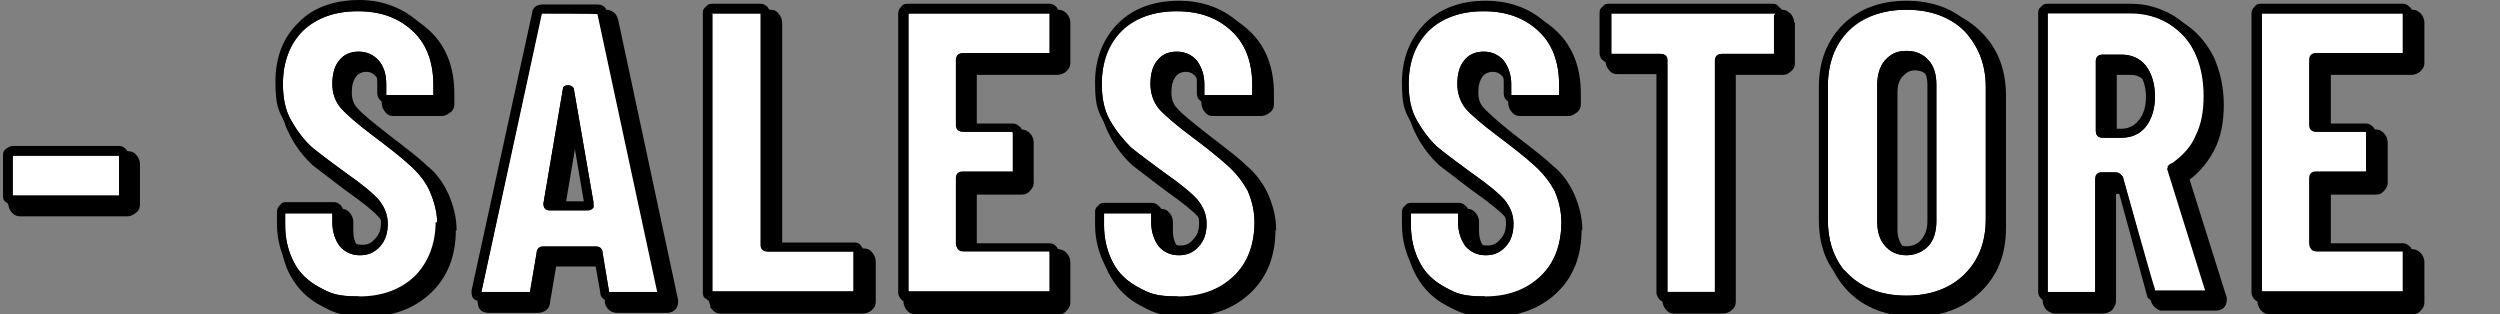
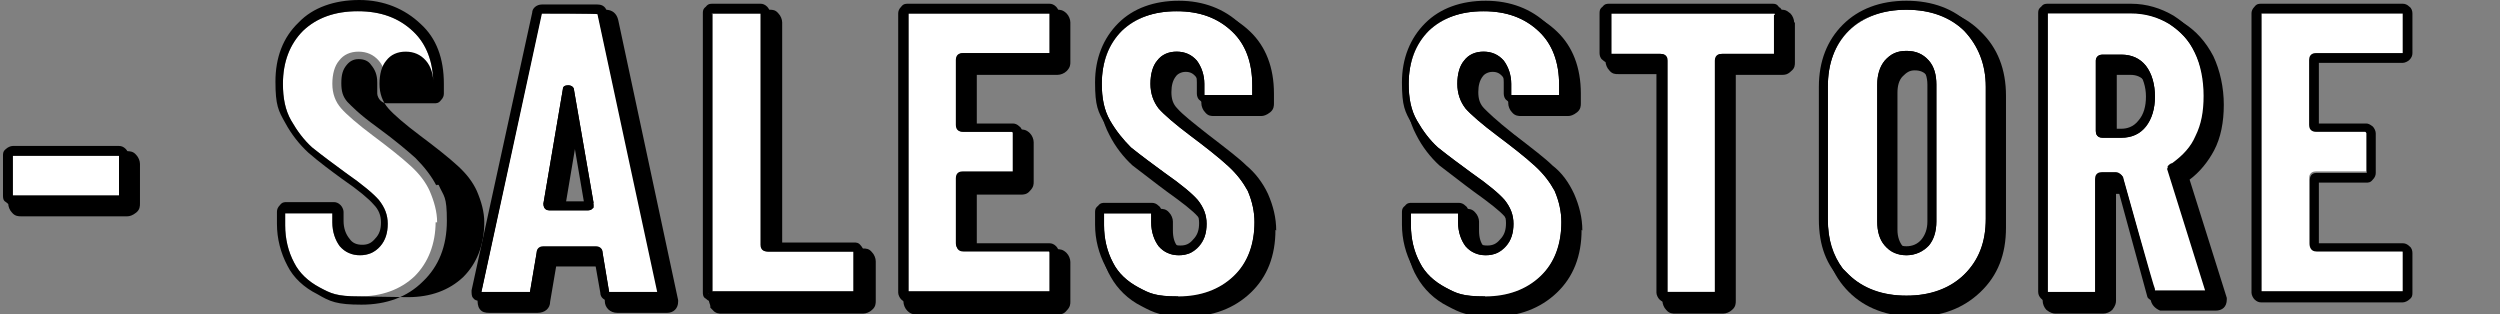
<svg xmlns="http://www.w3.org/2000/svg" id="_レイヤー_1" data-name=" レイヤー 1" version="1.1" viewBox="0 0 334 42">
  <rect x="0" y="0" width="334" height="42" fill="#808080" stroke="none" />
  <defs>
    <style>
      .cls-1 {
        fill: #000;
      }

      .cls-1, .cls-2 {
        stroke-width: 0px;
      }

      .cls-2 {
        fill: #fff;
      }
    </style>
  </defs>
  <g>
    <path class="cls-1" d="M18.7,21.9v5.3c0,.3,0,.8-.5,1.2-.5.4-.9.5-1.2.5H2.8c-.3,0-.8,0-1.2-.5h0c-.3-.3-.5-.8-.5-1.2v-5.3c0-.4,0-.8.5-1.2.5-.5.9-.5,1.2-.5h14.2c.3,0,.8,0,1.2.5.3.3.5.8.5,1.2Z" />
-     <path class="cls-1" d="M60.9,30.7c0,3.5-1.1,6.3-3.3,8.4s-5.1,3.2-8.5,3.2-4.4-.5-6.1-1.4c-1.8-.9-3.2-2.3-4.1-3.9-.9-1.5-1.4-3.5-1.4-5.8v-1.6c0-.4,0-.8.5-1.2.5-.5.9-.5,1.2-.5h6.3c.3,0,.8,0,1.2.5.3.3.5.8.5,1.2v1.2c0,.9.2,1.7.7,2.2.4.5.8.7,1.4.7s1-.2,1.4-.7c.5-.5.7-1.1.7-2s-.3-1.5-.9-2.1c-.6-.7-2-1.8-4.1-3.3-1.5-1.1-3-2.3-4.6-3.5-1.2-1.1-2.3-2.5-3.1-4.1-.9-1.7-1.3-3.5-1.3-5.7,0-3.3,1.1-6.1,3.2-8.2,2.1-2,4.9-3.1,8.4-3.1s6.3,1.1,8.5,3.2c2.1,2,3.2,4.8,3.2,8.3v1.3c0,.3,0,.8-.5,1.2s-.9.5-1.2.5h-6.3c-.4,0-.8,0-1.2-.5-.3-.3-.5-.8-.5-1.2v-1.5c0-.9-.2-1.5-.7-2-.4-.5-.8-.7-1.4-.7s-1.1.3-1.3.6c-.4.5-.6,1.2-.6,2.1s.2,1.6.8,2.2c.7.8,2.1,1.9,4,3.4,2.6,2,4.3,3.3,5.2,4.2,1.3,1,2.2,2.3,2.9,3.8.7,1.6,1.1,3.2,1.1,4.9h-.1Z" />
    <path class="cls-1" d="M82.6,2.7c-.2-.9-.8-1.4-1.7-1.4h-7.4c-.9,0-1.6.6-1.7,1.5l-8,37.1c0,.5,0,1,.3,1.4s.7.5,1.3.5h6.4c1,0,1.7-.6,1.7-1.5l.8-4.7h5.8l.7,4.1v.5c0,.9.7,1.6,1.7,1.6h6.6c.9,0,1.5-.6,1.5-1.5v-.2L82.6,2.7ZM78.7,27.7h-3.2l1.6-9.5,1.6,9.5Z" />
    <path class="cls-1" d="M117,34.9v5.3c0,.3,0,.8-.5,1.2-.3.3-.8.5-1.2.5h-18.9c-.3,0-.8,0-1.2-.5l-.3-.3v-.2c0-.2-.2-.5-.2-.8V3c0-.3,0-.8.5-1.2.5-.5.9-.5,1.2-.5h6.4c.4,0,.8,0,1.2.5.3.3.5.8.5,1.2v30.2h10.8c.4,0,.8,0,1.2.5.3.3.5.8.5,1.2Z" />
    <g>
      <path class="cls-1" d="M141.8,8.8l-.7-.7h0l.7.7Z" />
      <path class="cls-1" d="M141.3,10c.4,0,.9-.2,1.2-.5.5-.5.5-.9.5-1.2V3c0-.4-.2-.9-.5-1.2-.5-.5-.9-.5-1.2-.5h-18.9c-.4,0-.8,0-1.2.5-.5.5-.5.9-.5,1.2v37.3c0,.4.2.9.5,1.2.5.5.9.5,1.2.5h18.9c.4,0,.8,0,1.2-.5.5-.5.5-.9.5-1.2v-5.3c0-.4-.2-.9-.5-1.2-.5-.5-.9-.5-1.2-.5h-10.8v-7.3h5.9c.3,0,.8,0,1.2-.5.5-.5.5-.9.5-1.2v-5.3c0-.4-.2-.9-.5-1.2-.5-.5-.9-.5-1.2-.5h-5.9v-7.3s10.8,0,10.8,0ZM141.1,8.1h0l.7.7-.7-.7Z" />
    </g>
    <path class="cls-1" d="M170.4,30.7c0,3.5-1.1,6.3-3.3,8.4s-5.1,3.2-8.5,3.2-4.4-.5-6.1-1.4c-1.8-.9-3.2-2.3-4.1-3.9-.9-1.5-1.4-3.5-1.4-5.8v-1.6c0-.4,0-.8.5-1.2.5-.5.9-.5,1.2-.5h6.3c.3,0,.8,0,1.2.5.3.3.5.8.5,1.2v1.2c0,.9.2,1.7.7,2.2.4.5.8.7,1.4.7s1-.2,1.4-.7c.5-.5.7-1.1.7-2s-.3-1.5-.9-2.1c-.6-.7-2-1.8-4.1-3.3-1.5-1.1-3-2.3-4.6-3.5-1.2-1.1-2.3-2.5-3.1-4.1-.9-1.7-1.3-3.5-1.3-5.7,0-3.3,1.1-6.1,3.2-8.2,2.1-2,4.9-3.1,8.4-3.1s6.3,1.1,8.5,3.2c2.1,2,3.2,4.8,3.2,8.3v1.3c0,.3,0,.8-.5,1.2s-.9.5-1.2.5h-6.3c-.4,0-.8,0-1.2-.5-.3-.3-.5-.8-.5-1.2v-1.5c0-.9-.2-1.5-.7-2-.4-.5-.8-.7-1.4-.7s-1.1.3-1.3.6c-.4.5-.6,1.2-.6,2.1s.2,1.6.8,2.2c.7.8,2.1,1.9,4,3.4,2.6,2,4.3,3.3,5.2,4.2,1.2,1,2.2,2.3,2.9,3.8.7,1.6,1.1,3.2,1.1,4.9h0Z" />
    <path class="cls-1" d="M211.3,30.7c0,3.5-1.1,6.3-3.3,8.4s-5.1,3.2-8.5,3.2-4.4-.5-6.1-1.4c-1.8-.9-3.2-2.3-4.1-3.9-.9-1.5-1.4-3.5-1.4-5.8v-1.6c0-.3,0-.8.5-1.2.5-.5.9-.5,1.2-.5h6.3c.3,0,.8,0,1.2.5.3.3.5.8.5,1.2v1.2c0,.9.2,1.7.7,2.2.4.5.8.7,1.4.7s1-.2,1.4-.7c.5-.5.7-1.1.7-2s-.3-1.5-.8-2.1c-.6-.7-2-1.8-4.1-3.3-1.5-1.1-3-2.3-4.6-3.5-1.2-1.1-2.3-2.5-3.1-4.1-.9-1.7-1.3-3.5-1.3-5.7,0-3.3,1.1-6.1,3.2-8.2s4.9-3.1,8.4-3.1,6.3,1.1,8.5,3.2c2.1,2,3.2,4.8,3.2,8.3v1.3c0,.3,0,.8-.5,1.2s-.9.5-1.2.5h-6.3c-.3,0-.8,0-1.2-.5-.3-.3-.5-.8-.5-1.2v-1.5c0-.9-.2-1.5-.7-2-.4-.5-.8-.7-1.4-.7s-1.1.3-1.3.6c-.4.5-.6,1.2-.6,2.1s.2,1.6.8,2.2c.5.5,1.5,1.5,3.9,3.4,2.6,2,4.3,3.3,5.2,4.2,1.3,1,2.2,2.3,2.9,3.8.7,1.6,1.1,3.2,1.1,4.9h0Z" />
    <path class="cls-1" d="M239.8,3v5.3c0,.4,0,.8-.5,1.2-.5.5-.9.5-1.2.5h-6.2v30.2c0,.3,0,.8-.5,1.2-.3.3-.8.5-1.2.5h-6.4c-.3,0-.8,0-1.2-.5-.3-.3-.5-.8-.5-1.2V9.9h-5.9c-.4,0-.8,0-1.2-.5-.3-.3-.5-.8-.5-1.2V3c0-.3,0-.8.5-1.2.5-.5.9-.5,1.2-.5h21.8c.2,0,.5,0,.8.2h0l.4.3c.3.3.5.8.5,1.2h0Z" />
    <path class="cls-1" d="M264.6,4.2c-2.2-2.2-5.1-3.3-8.8-3.3s-6.6,1.1-8.8,3.3c-2.2,2.2-3.3,5.1-3.3,8.6v17.6c0,3.5,1.1,6.4,3.3,8.6,2.2,2.2,5.2,3.3,8.8,3.3s6.5-1.1,8.8-3.3c2.3-2.2,3.4-5,3.4-8.6V12.8c0-3.5-1.1-6.4-3.4-8.6ZM258.2,30.7c0,.9-.2,1.7-.7,2.2-.4.5-1,.8-1.7.8s-1.2-.2-1.6-.8c-.4-.5-.7-1.2-.7-2.2V12.4c0-.9.2-1.7.7-2.2s.9-.8,1.6-.8,1.3.2,1.7.8c.5.5.7,1.2.7,2.2v18.3Z" />
    <path class="cls-1" d="M292.4,24.1c1.5-1.1,2.6-2.5,3.4-4,.9-1.7,1.3-3.8,1.3-6.1s-.5-4.6-1.4-6.5c-1-1.9-2.3-3.4-4.1-4.5-1.8-1.1-3.8-1.7-5.9-1.7h-11.1c-.3,0-.8,0-1.2.5-.5.5-.5.9-.5,1.2v37.2c0,.4.2.9.5,1.2.5.4.9.5,1.2.5h6.4c.4,0,.9-.2,1.2-.5.4-.5.5-.9.5-1.2v-14.3h.7l3.9,14c.1.8.6,1.3,1.3,1.6.2,0,.5,0,.8,0h6.6c.9,0,1.5-.5,1.5-1.5v-.2l-5-15.9h-.1ZM282.8,10h1.8c.9,0,1.5.3,2,.9.6.7.9,1.8.9,3.1s-.3,2.2-.9,3c-.5.6-1.1.9-2,.9h-1.8v-7.9Z" />
    <g>
      <path class="cls-1" d="M322.7,8.8l-.7-.7h0l.7.7Z" />
-       <path class="cls-1" d="M322.2,10c.4,0,.9-.2,1.2-.5.5-.5.5-.9.5-1.2V3c0-.4-.2-.9-.5-1.2-.5-.5-.9-.5-1.2-.5h-18.9c-.3,0-.8,0-1.2.5-.5.5-.5.9-.5,1.2v37.3c0,.4.2.9.5,1.2.5.5.9.5,1.2.5h18.9c.3,0,.8,0,1.2-.5.5-.5.5-.9.5-1.2v-5.3c0-.4-.2-.9-.5-1.2-.5-.5-.9-.5-1.2-.5h-10.8v-7.3h5.9c.4,0,.8,0,1.2-.5.5-.5.5-.9.5-1.2v-5.3c0-.4-.2-.9-.5-1.2-.5-.5-.9-.5-1.2-.5h-5.9v-7.3s10.8,0,10.8,0ZM322,8.1h0l.7.7-.7-.7Z" />
    </g>
  </g>
  <g>
    <g>
      <path class="cls-2" d="M16,26.1H1.7c0,.1,0-5.3,0-5.3h14.2v5.3h.1Z" />
      <path class="cls-1" d="M16.8,19.9c-.3-.3-.6-.4-.9-.4H1.7c-.3,0-.7.2-.9.4-.4.3-.4.6-.4.9v5.3c0,.3,0,.7.4.9.3.3.6.4.9.4h14.2c.3,0,.6,0,.9-.4.3-.3.4-.6.4-.9v-5.3c0-.3-.2-.7-.4-.9ZM15.9,26.2H1.7v-5.4h14.2v5.3h0Z" />
    </g>
    <g>
      <path class="cls-2" d="M58.2,29.6c0,3-1,5.5-2.8,7.3-1.9,1.8-4.4,2.7-7.4,2.7s-3.8-.4-5.3-1.2h0c-1.5-.8-2.7-1.9-3.4-3.3-.8-1.5-1.2-3.2-1.2-5v-1.6h6.3v1.2c0,1.3.4,2.4,1,3.2.7.8,1.6,1.2,2.7,1.2s2-.4,2.7-1.2,1-1.8,1-3-.4-2.2-1.2-3.2c-.7-.8-2.1-2-4.4-3.6-1.5-1.1-3-2.2-4.5-3.4-1.1-1-2-2.2-2.8-3.6s-1.1-3-1.1-4.9c0-2.9.9-5.3,2.7-7.1,1.8-1.7,4.2-2.6,7.3-2.6s5.5.9,7.4,2.7c1.8,1.7,2.7,4.1,2.7,7.2v1.3h-6.3v-1.5c0-1.2-.3-2.3-1-3.1s-1.6-1.2-2.7-1.2-2,.4-2.6,1.2c-.6.7-.9,1.8-.9,3.1s.4,2.4,1.2,3.3c.7.8,2.2,2.1,4.2,3.6s3.8,2.9,5.1,4.1c1.2,1.1,2,2.2,2.5,3.3.6,1.4,1,2.8,1,4.2h-.2Z" />
-       <path class="cls-1" d="M58.3,24.8c-.6-1.2-1.6-2.5-2.8-3.7-.9-.8-2.5-2.2-5.1-4.1-2.5-1.8-3.5-2.9-4-3.4-.6-.7-.8-1.4-.8-2.5s.2-1.8.7-2.4c.4-.5.9-.8,1.6-.8s1.3.2,1.7.8c.5.6.8,1.3.8,2.3v1.5c0,.3.2.7.4.9.3.3.6.4.9.4h6.3c.3,0,.6,0,.9-.4.3-.3.4-.6.4-.9v-1.3c0-3.4-1-6.1-3.1-8C54.1,1.2,51.3,0,48,0s-6.2,1-8.1,3c-2.1,2-3.1,4.7-3.1,7.9s.4,3.9,1.3,5.5c.8,1.5,1.9,2.9,3.1,4,1.5,1.3,3,2.4,4.5,3.5,2.2,1.5,3.6,2.7,4.2,3.4.7.7,1,1.5,1,2.4s-.2,1.6-.8,2.2c-.5.6-1,.8-1.7.8s-1.3-.2-1.7-.8c-.5-.6-.8-1.4-.8-2.4v-1.2c0-.3-.2-.7-.4-.9-.3-.3-.6-.4-.9-.4h-6.3c-.3,0-.6,0-.9.4-.3.3-.4.6-.4.9v1.6c0,2,.5,3.9,1.4,5.6.8,1.6,2.2,2.9,4,3.8,1.7,1,2.6,1.4,5.9,1.4s6.1-1,8.2-3.1c2.1-2,3.2-4.7,3.2-8.1s-.4-3.2-1.1-4.8h-.3ZM48,39.6c-3.1,0-3.8-.4-5.3-1.2h0c-1.5-.8-2.7-1.9-3.4-3.3-.8-1.5-1.2-3.2-1.2-5v-1.6h6.3v1.2c0,1.3.4,2.4,1,3.2.7.8,1.6,1.2,2.7,1.2s2-.4,2.7-1.2,1-1.8,1-3-.4-2.2-1.2-3.2c-.7-.8-2.1-2-4.4-3.6-1.5-1.1-3-2.2-4.5-3.4-1.1-1-2-2.2-2.8-3.6s-1.1-3-1.1-4.9c0-2.9.9-5.3,2.7-7.1,1.8-1.7,4.2-2.6,7.3-2.6s5.5.9,7.4,2.7c1.8,1.7,2.7,4.1,2.7,7.2v1.3h-6.3v-1.5c0-1.2-.3-2.3-1-3.1s-1.6-1.2-2.7-1.2-2,.4-2.6,1.2c-.6.7-.9,1.8-.9,3.1s.4,2.4,1.2,3.3c.7.8,2.2,2.1,4.2,3.6s3.8,2.9,5.1,4.1c1.2,1.1,2,2.2,2.5,3.3.6,1.4,1,2.8,1,4.2,0,3-1,5.5-2.8,7.3-1.9,1.8-4.4,2.7-7.4,2.7h-.2Z" />
+       <path class="cls-1" d="M58.3,24.8c-.6-1.2-1.6-2.5-2.8-3.7-.9-.8-2.5-2.2-5.1-4.1-2.5-1.8-3.5-2.9-4-3.4-.6-.7-.8-1.4-.8-2.5s.2-1.8.7-2.4c.4-.5.9-.8,1.6-.8s1.3.2,1.7.8c.5.6.8,1.3.8,2.3v1.5c0,.3.2.7.4.9.3.3.6.4.9.4h6.3c.3,0,.6,0,.9-.4.3-.3.4-.6.4-.9v-1.3c0-3.4-1-6.1-3.1-8C54.1,1.2,51.3,0,48,0s-6.2,1-8.1,3c-2.1,2-3.1,4.7-3.1,7.9s.4,3.9,1.3,5.5c.8,1.5,1.9,2.9,3.1,4,1.5,1.3,3,2.4,4.5,3.5,2.2,1.5,3.6,2.7,4.2,3.4.7.7,1,1.5,1,2.4s-.2,1.6-.8,2.2c-.5.6-1,.8-1.7.8s-1.3-.2-1.7-.8c-.5-.6-.8-1.4-.8-2.4v-1.2c0-.3-.2-.7-.4-.9-.3-.3-.6-.4-.9-.4h-6.3c-.3,0-.6,0-.9.4-.3.3-.4.6-.4.9v1.6c0,2,.5,3.9,1.4,5.6.8,1.6,2.2,2.9,4,3.8,1.7,1,2.6,1.4,5.9,1.4s6.1-1,8.2-3.1c2.1-2,3.2-4.7,3.2-8.1s-.4-3.2-1.1-4.8h-.3ZM48,39.6c-3.1,0-3.8-.4-5.3-1.2h0c-1.5-.8-2.7-1.9-3.4-3.3-.8-1.5-1.2-3.2-1.2-5v-1.6h6.3v1.2c0,1.3.4,2.4,1,3.2.7.8,1.6,1.2,2.7,1.2s2-.4,2.7-1.2,1-1.8,1-3-.4-2.2-1.2-3.2c-.7-.8-2.1-2-4.4-3.6-1.5-1.1-3-2.2-4.5-3.4-1.1-1-2-2.2-2.8-3.6s-1.1-3-1.1-4.9c0-2.9.9-5.3,2.7-7.1,1.8-1.7,4.2-2.6,7.3-2.6s5.5.9,7.4,2.7c1.8,1.7,2.7,4.1,2.7,7.2v1.3v-1.5c0-1.2-.3-2.3-1-3.1s-1.6-1.2-2.7-1.2-2,.4-2.6,1.2c-.6.7-.9,1.8-.9,3.1s.4,2.4,1.2,3.3c.7.8,2.2,2.1,4.2,3.6s3.8,2.9,5.1,4.1c1.2,1.1,2,2.2,2.5,3.3.6,1.4,1,2.8,1,4.2,0,3-1,5.5-2.8,7.3-1.9,1.8-4.4,2.7-7.4,2.7h-.2Z" />
    </g>
    <g>
      <path class="cls-2" d="M79.9,1.9h0c0-.1-7.5-.1-7.5-.1h0c0,.1-8.1,37.3-8.1,37.3h6.5l.9-5.3c0-.3.2-.8.9-.8h7c.5,0,.9.3.9.8l.9,5.4h6.6L79.9,1.9ZM79.2,27.8c-.2.3-.6.3-.7.3h-5.1c-.2,0-.8,0-.8-.9l2.6-15.3c0-.4.3-.5.7-.5s.8.2.8.7l2.6,15s0,.4,0,.7h0Z" />
      <path class="cls-1" d="M81.1,1.6c-.2-.9-.9-1-1.3-1h-7.4c-.7,0-1.3.5-1.3,1.1l-8.1,37.1c0,.4,0,.8.2,1,.2.3.5.4,1,.4h6.4c.7,0,1.3-.5,1.3-1.1l.9-5.1h6.5l.9,5.1c0,.7.6,1.1,1.3,1.1h6.6c.7,0,1.1-.4,1.1-1.1v-.2L81.1,1.6ZM81.4,39.1h0l-.9-5.4c0-.5-.4-.8-.9-.8h-7c-.7,0-.9.5-.9.8l-.9,5.3h-6.5L72.3,1.9h0q0-.1,0-.1h7.5c0,.1,8,37.2,8,37.2h-6.5Z" />
      <path class="cls-1" d="M79.3,27.1l-2.6-15c0-.5-.4-.7-.8-.7s-.7.2-.7.5l-2.6,15.3c0,.8.6.9.8.9h5.1c.2,0,.5,0,.7-.3s0-.7,0-.7h0ZM73.9,26.9l2-12.3,2.1,12.3h-4.2,0Z" />
    </g>
    <g>
      <path class="cls-2" d="M114.2,39h-19l-.4.4.4-.5V1.8h6.5v30.9c0,.8.6.9.9.9h11.5v5.3h0Z" />
      <path class="cls-1" d="M115,32.8c-.3-.4-.6-.4-.9-.4h-11.2V1.8c0-.3-.2-.7-.4-.9-.3-.3-.6-.4-.9-.4h-6.4c-.3,0-.6,0-.9.4-.4.3-.4.6-.4.9v37.2c0,.3,0,.7.4.9h0c.3.3.6.4.9.4h18.9c.3,0,.6,0,.9-.4.3-.3.4-.6.4-.9v-5.3c0-.3-.2-.7-.4-.9ZM95.1,39V1.8h6.5v30.9c0,.8.6.9.9.9h11.5v5.3h-19l-.4.4.4-.5v.2Z" />
    </g>
    <g>
      <path class="cls-2" d="M140.3,33.8v5.3h-18.9V1.8h18.9v5.3h-11.6c-.8,0-.9.6-.9.9v8.7c0,.8.6.9.9.9h6.6v5.3h-6.7c-.8,0-.9.6-.9.9v8.7c0,.8.6.9.9.9h11.5l.2.4Z" />
      <path class="cls-1" d="M140.2,8.4c.3,0,.7-.2.9-.4.3-.3.4-.6.4-.9V1.8c0-.3-.2-.7-.4-.9-.3-.3-.6-.4-.9-.4h-18.9c-.3,0-.6,0-.9.4-.3.3-.4.6-.4.9v37.3c0,.3.2.7.4.9.3.3.6.4.9.4h18.9c.3,0,.7-.2.9-.4.3-.3.4-.6.4-.9v-5.3c0-.3-.2-.7-.4-.9-.3-.3-.6-.4-.9-.4h-11.2v-8.1h6.3c.3,0,.6,0,.9-.4.4-.3.4-.6.4-.9v-5.3c0-.3-.1-.7-.4-.9-.3-.3-.6-.4-.9-.4h-6.3v-8.1s11.2,0,11.2,0ZM135.4,17.8v5.3h-6.7c-.8,0-.9.6-.9.9v8.7c0,.8.6.9.9.9h11.5v5.3h-18.9V1.8h18.9v5.3h-11.6c-.8,0-.9.6-.9.9v8.7c0,.8.6.9.9.9h6.6l.2.2Z" />
    </g>
    <g>
      <path class="cls-2" d="M167.6,29.6c0,3-.9,5.5-2.8,7.3-1.9,1.8-4.4,2.7-7.4,2.7s-3.8-.4-5.3-1.2h0c-1.5-.8-2.7-1.9-3.4-3.3-.8-1.5-1.2-3.2-1.2-5v-1.6h6.3v1.2c0,1.3.4,2.4,1,3.2.7.8,1.6,1.2,2.7,1.2s2-.4,2.7-1.2,1-1.8,1-3-.4-2.2-1.2-3.2c-.7-.8-2.1-2-4.4-3.6-1.5-1.1-3-2.2-4.5-3.4-1-1-2-2.2-2.8-3.6s-1.1-3-1.1-4.9c0-2.9.9-5.3,2.7-7.1,1.8-1.7,4.2-2.6,7.3-2.6s5.5.9,7.4,2.7c1.8,1.7,2.7,4.1,2.7,7.2v1.3h-6.4v-1.5c0-1.2-.4-2.3-1-3.1-.7-.8-1.6-1.2-2.7-1.2s-2,.4-2.6,1.2c-.6.7-.9,1.8-.9,3.1s.4,2.4,1.1,3.3c.7.8,2.2,2.1,4.2,3.6s3.8,2.9,5.1,4.1c1.2,1.1,2,2.2,2.6,3.3.6,1.4.9,2.8.9,4.2h0Z" />
      <path class="cls-1" d="M167.8,24.8c-.6-1.2-1.6-2.5-2.8-3.7-.9-.8-2.5-2.2-5.1-4.1-2.5-1.8-3.5-2.9-4-3.4-.6-.7-.8-1.4-.8-2.5s.2-1.8.7-2.4c.4-.5.9-.8,1.6-.8s1.3.2,1.7.8c.5.6.8,1.3.8,2.3v1.5c0,.3.1.7.4.9.3.3.6.4.9.4h6.3c.3,0,.6,0,.9-.4.4-.3.4-.6.4-.9v-1.3c0-3.4-1-6.1-3.1-8-2.1-2-4.9-3.1-8.2-3.1s-6.1,1-8.1,3-3.1,4.7-3.1,7.9.4,3.9,1.3,5.5c.8,1.5,1.9,2.9,3,4,1.5,1.3,3,2.4,4.5,3.5,2.1,1.5,3.6,2.7,4.2,3.4.6.7.9,1.5.9,2.4s-.2,1.6-.8,2.2c-.5.6-1,.8-1.7.8s-1.3-.2-1.7-.8c-.5-.6-.8-1.4-.8-2.4v-1.2c0-.3-.1-.7-.4-.9-.3-.3-.6-.4-.9-.4h-6.3c-.3,0-.6,0-.9.4-.4.3-.4.6-.4.9v1.6c0,2,.5,3.9,1.4,5.6.8,1.6,2.2,2.9,4,3.8,1.7,1,2.6,1.4,5.9,1.4s6.1-1,8.2-3.1c2.1-2,3.2-4.7,3.2-8.1s-.3-3.2-1-4.8h-.2ZM157.4,39.6c-3.1,0-3.8-.4-5.3-1.2h0c-1.5-.8-2.7-1.9-3.4-3.3-.8-1.5-1.2-3.2-1.2-5v-1.6h6.3v1.2c0,1.3.4,2.4,1,3.2.7.8,1.6,1.2,2.7,1.2s2-.4,2.7-1.2,1-1.8,1-3-.4-2.2-1.2-3.2c-.7-.8-2.1-2-4.4-3.6-1.5-1.1-3-2.2-4.5-3.4-1-1-2-2.2-2.8-3.6s-1.1-3-1.1-4.9c0-2.9.9-5.3,2.7-7.1,1.8-1.7,4.2-2.6,7.3-2.6s5.5.9,7.4,2.7c1.8,1.7,2.7,4.1,2.7,7.2v1.3h-6.4v-1.5c0-1.2-.4-2.3-1-3.1-.7-.8-1.6-1.2-2.7-1.2s-2,.4-2.6,1.2c-.6.7-.9,1.8-.9,3.1s.4,2.4,1.1,3.3c.7.8,2.2,2.1,4.2,3.6s3.8,2.9,5.1,4.1c1.2,1.1,2,2.2,2.6,3.3.6,1.4.9,2.8.9,4.2,0,3-.9,5.5-2.8,7.3-1.9,1.8-4.4,2.7-7.4,2.7h0Z" />
    </g>
    <g>
      <path class="cls-2" d="M208.6,29.6c0,3-.9,5.5-2.8,7.3-1.9,1.8-4.4,2.7-7.4,2.7s-3.8-.4-5.3-1.2h0c-1.5-.8-2.7-1.9-3.4-3.3-.8-1.5-1.2-3.2-1.2-5v-1.6h6.3v1.2c0,1.3.4,2.4,1,3.2.7.8,1.6,1.2,2.7,1.2s2-.4,2.7-1.2,1-1.8,1-3-.4-2.2-1.2-3.2c-.7-.8-2.1-2-4.4-3.6-1.5-1.1-3-2.2-4.5-3.4-1.1-1-2-2.2-2.8-3.6s-1.1-3-1.1-4.9c0-2.9.9-5.3,2.7-7.1,1.8-1.7,4.2-2.6,7.3-2.6s5.5.9,7.4,2.7c1.8,1.7,2.7,4.1,2.7,7.2v1.3h-6.4v-1.5c0-1.2-.4-2.3-1-3.1-.7-.8-1.6-1.2-2.7-1.2s-2,.4-2.6,1.2c-.6.7-.9,1.8-.9,3.1s.4,2.4,1.1,3.3c.7.8,2.2,2.1,4.2,3.6s3.8,2.9,5.1,4.1c1.2,1.1,2,2.2,2.6,3.3.6,1.4.9,2.8.9,4.2h0Z" />
      <path class="cls-1" d="M208.8,24.8c-.6-1.2-1.6-2.5-2.8-3.7-.9-.8-2.5-2.2-5.1-4.1-2.5-1.8-3.5-2.9-4-3.4-.6-.7-.8-1.4-.8-2.5s.2-1.8.7-2.4c.4-.5.9-.8,1.6-.8s1.3.2,1.7.8c.5.6.8,1.3.8,2.3v1.5c0,.3.1.7.4.9.3.3.6.4.9.4h6.3c.3,0,.6,0,.9-.4.4-.3.4-.6.4-.9v-1.3c0-3.4-1-6.1-3.1-8-2.1-2-4.9-3.1-8.2-3.1s-6.1,1-8.1,3-3.1,4.7-3.1,7.9.4,3.9,1.3,5.5c.8,1.5,1.9,2.9,3,4,1.5,1.3,3,2.4,4.5,3.5,2.1,1.5,3.6,2.7,4.2,3.4.6.7.9,1.5.9,2.4s-.2,1.6-.8,2.2c-.5.6-1,.8-1.7.8s-1.3-.2-1.7-.8c-.5-.6-.8-1.4-.8-2.4v-1.2c0-.3-.1-.7-.4-.9-.3-.3-.6-.4-.9-.4h-6.3c-.3,0-.6,0-.9.4-.4.3-.4.6-.4.9v1.6c0,2,.5,3.9,1.4,5.6.8,1.6,2.2,2.9,4,3.8,1.7,1,2.6,1.4,5.9,1.4s6.1-1,8.2-3.1c2.1-2,3.2-4.7,3.2-8.1s-.3-3.2-1-4.8h-.2ZM198.4,39.6c-3.1,0-3.8-.4-5.3-1.2h0c-1.5-.8-2.7-1.9-3.4-3.3-.8-1.5-1.2-3.2-1.2-5v-1.6h6.3v1.2c0,1.3.4,2.4,1,3.2.7.8,1.6,1.2,2.7,1.2s2-.4,2.7-1.2,1-1.8,1-3-.4-2.2-1.2-3.2c-.7-.8-2.1-2-4.4-3.6-1.5-1.1-3-2.2-4.5-3.4-1.1-1-2-2.2-2.8-3.6s-1.1-3-1.1-4.9c0-2.9.9-5.3,2.7-7.1,1.8-1.7,4.2-2.6,7.3-2.6s5.5.9,7.4,2.7c1.8,1.7,2.7,4.1,2.7,7.2v1.3h-6.4v-1.5c0-1.2-.4-2.3-1-3.1-.7-.8-1.6-1.2-2.7-1.2s-2,.4-2.6,1.2c-.6.7-.9,1.8-.9,3.1s.4,2.4,1.1,3.3c.7.8,2.2,2.1,4.2,3.6s3.8,2.9,5.1,4.1c1.2,1.1,2,2.2,2.6,3.3.6,1.4.9,2.8.9,4.2,0,3-.9,5.5-2.8,7.3-1.9,1.8-4.4,2.7-7.4,2.7h0Z" />
    </g>
    <g>
      <path class="cls-2" d="M237,1.9v5.3h-6.9c-.8,0-.9.6-.9.9v30.9h-6.4V8.1c0-.8-.6-.9-.9-.9h-6.6V1.8h21.9c0,.1.4-.3.4-.3l-.4.5h-.2Z" />
      <path class="cls-1" d="M237.8,1h-.1c-.3-.5-.6-.5-.9-.5h-21.8c-.3,0-.6,0-.9.4-.4.3-.4.6-.4.9v5.3c0,.3.1.7.4.9.3.3.6.4.9.4h6.3v30.7c0,.3.2.7.4.9.3.3.6.4.9.4h6.4c.3,0,.6,0,.9-.4.4-.3.4-.6.4-.9V8.5h6.6c.3,0,.6,0,.9-.4s.4-.6.4-.9V1.9c0-.3-.2-.7-.4-.9h0ZM237,7.2h-7c-.8,0-.9.6-.9.9v30.9h-6.4V8.1c0-.8-.6-.9-.9-.9h-6.6V1.8h21.9v5.5h-.1Z" />
    </g>
    <g>
      <path class="cls-2" d="M262.4,4.1c-1.9-1.9-4.5-2.8-7.7-2.8s-5.8,1-7.7,2.8c-1.9,1.9-2.8,4.4-2.8,7.5v17.7c0,2.7.7,4.8,2,6.6l.8.8c1.9,1.9,4.5,2.8,7.7,2.8s5.8-1,7.7-2.8c2-1.9,2.9-4.3,2.9-7.5V11.6c0-3-1-5.5-2.9-7.5ZM258.7,29.6c0,1.3-.4,2.4-1,3.2-.7.8-1.8,1.3-3,1.3s-2.1-.5-2.9-1.3c-.7-.8-1-1.9-1-3.2V11.3c0-1.3.4-2.4,1-3.2.8-.9,1.7-1.3,2.9-1.3s2.2.4,3,1.3c.7.8,1,1.9,1,3.2v18.3Z" />
      <path class="cls-1" d="M263.2,3.3c-2.1-2.1-5-3.2-8.5-3.2s-6.4,1.1-8.5,3.2c-2.1,2.1-3.2,4.9-3.2,8.3v17.7c0,3.5,1,6.2,3.2,8.3l1,1v-.2c2,1.5,4.5,2.3,7.5,2.3s6.4-1.1,8.5-3.2c2.2-2.1,3.3-4.8,3.3-8.3V11.6c0-3.4-1.1-6.2-3.3-8.3ZM265.3,29.2c0,3.2-1,5.6-2.9,7.5s-4.5,2.8-7.7,2.8-5.8-1-7.7-2.8l-.8-.8c-1.4-1.8-2-3.9-2-6.6V11.6c0-3.1.9-5.6,2.8-7.5,1.9-1.9,4.5-2.8,7.7-2.8s5.8,1,7.7,2.8c1.9,2,2.9,4.5,2.9,7.5v17.6Z" />
      <path class="cls-1" d="M257.7,8.1c-.8-.9-1.7-1.3-3-1.3s-2.1.4-2.9,1.3c-.7.8-1,1.9-1,3.2v18.3c0,1.3.3,2.4,1,3.2.7.9,1.7,1.3,2.9,1.3s2.2-.5,3-1.3c.7-.8,1-1.9,1-3.2V11.3c0-1.3-.3-2.4-1-3.2ZM257.5,29.6c0,1-.3,1.8-.8,2.4-.5.6-1.2.9-2,.9s-1.4-.3-2-.9c-.5-.6-.8-1.4-.8-2.4V11.3c0-1,.3-1.8.8-2.4s1.1-.9,2-.9,1.5.3,2,.9.8,1.4.8,2.4v18.3Z" />
    </g>
    <g>
      <path class="cls-2" d="M289.6,22.7v-.5l.2-.2c.1-.1.3-.2.4-.2,1.5-1.1,2.5-2.2,3.1-3.6.8-1.6,1.1-3.3,1.1-5.4s-.4-4.2-1.2-5.8c-.8-1.7-1.9-2.9-3.5-3.9-1.5-.9-3.2-1.4-5.1-1.4h-11.2v37.3h0c0,0,6.4,0,6.4,0h.1v-15.1c0-.3.1-.9.9-.9h1.9c.3,0,.8.3.9.7l4.1,14.7h0v.4h6.9l-5.1-16.3h.1ZM286.7,16.9c-.8,1-1.9,1.5-3.3,1.5h-2.5c-.3,0-.9-.1-.9-.9v-9.4c0-.3.2-.8.9-.8h2.5c1.4,0,2.5.5,3.3,1.5s1.2,2.5,1.2,4.1-.4,2.9-1.2,4Z" />
      <path class="cls-1" d="M290.9,22.8c1.6-1.2,2.7-2.5,3.5-4,.9-1.7,1.3-3.6,1.3-6s-.4-4.5-1.4-6.4c-.9-1.9-2.2-3.2-3.9-4.3-1.7-1-3.6-1.6-5.7-1.6h-11.1c-.3,0-.6,0-.9.4-.4.3-.4.6-.4.9v37.2c0,.4.2.7.4.9.3.3.6.4.9.4h6.4c.3,0,.6,0,.9-.4.3-.3.4-.6.4-.9v-14.7h1.4l4.2,15.4s.3.6,1.3.5h6.6c.7,0,1.1-.4,1.1-1.1v-.2s-5-16.1-5-16.1ZM287.9,39.1v-.5c-.1,0-4.2-14.7-4.2-14.7,0-.4-.5-.7-.9-.7h-1.9c-.8,0-.9.6-.9.9v15h-6.4V1.8h11.1c1.9,0,3.6.5,5.1,1.4,1.5,1,2.7,2.2,3.5,3.9s1.2,3.6,1.2,5.8-.4,3.9-1.1,5.4c-.7,1.4-1.7,2.5-3.1,3.6-.1,0-.2.1-.4.2l-.2.2v.5l5.1,16.3h-6.9Z" />
      <path class="cls-1" d="M286.7,8.8c-.8-1-1.9-1.5-3.3-1.5h-2.5c-.7,0-.9.5-.9.8v9.4c0,.8.6.9.9.9h2.5c1.4,0,2.5-.5,3.3-1.5s1.2-2.4,1.2-4-.4-3-1.2-4.1ZM283.4,17.2h-2.2v-8.7h2.2c1,0,1.8.3,2.3,1.1.6.8,1,2,1,3.3s-.3,2.4-1,3.2c-.7.9-1.6,1.1-2.3,1.1Z" />
    </g>
    <g>
      <path class="cls-2" d="M321.1,33.8v5.3h-18.9V1.8h18.9v5.3h-11.6c-.8,0-.9.6-.9.9v8.7c0,.8.6.9.9.9h6.6v5.3h-6.7c-.8,0-.9.6-.9.9v8.7c0,.8.6.9.9.9h11.5l.2.4Z" />
      <path class="cls-1" d="M321,8.4c.3,0,.7-.2.9-.4.3-.3.4-.6.4-.9V1.8c0-.3-.1-.7-.4-.9-.3-.3-.6-.4-.9-.4h-18.9c-.3,0-.6,0-.9.4-.3.3-.4.6-.4.9v37.3c0,.3.2.7.4.9.3.3.6.4.9.4h18.9c.3,0,.7-.2.9-.4.4-.3.4-.6.4-.9v-5.3c0-.3-.1-.7-.4-.9-.3-.3-.6-.4-.9-.4h-11.2v-8.1h6.3c.3,0,.6,0,.9-.4.3-.3.4-.6.4-.9v-5.3c0-.3-.2-.7-.4-.9-.4-.3-.6-.4-.9-.4h-6.3v-8.1s11.2,0,11.2,0ZM316.2,17.8v5.3h-6.7c-.8,0-.9.6-.9.9v8.7c0,.8.6.9.9.9h11.5v5.3h-18.9V1.8h18.9v5.3h-11.6c-.8,0-.9.6-.9.9v8.7c0,.8.6.9.9.9h6.6l.2.2Z" />
    </g>
  </g>
</svg>